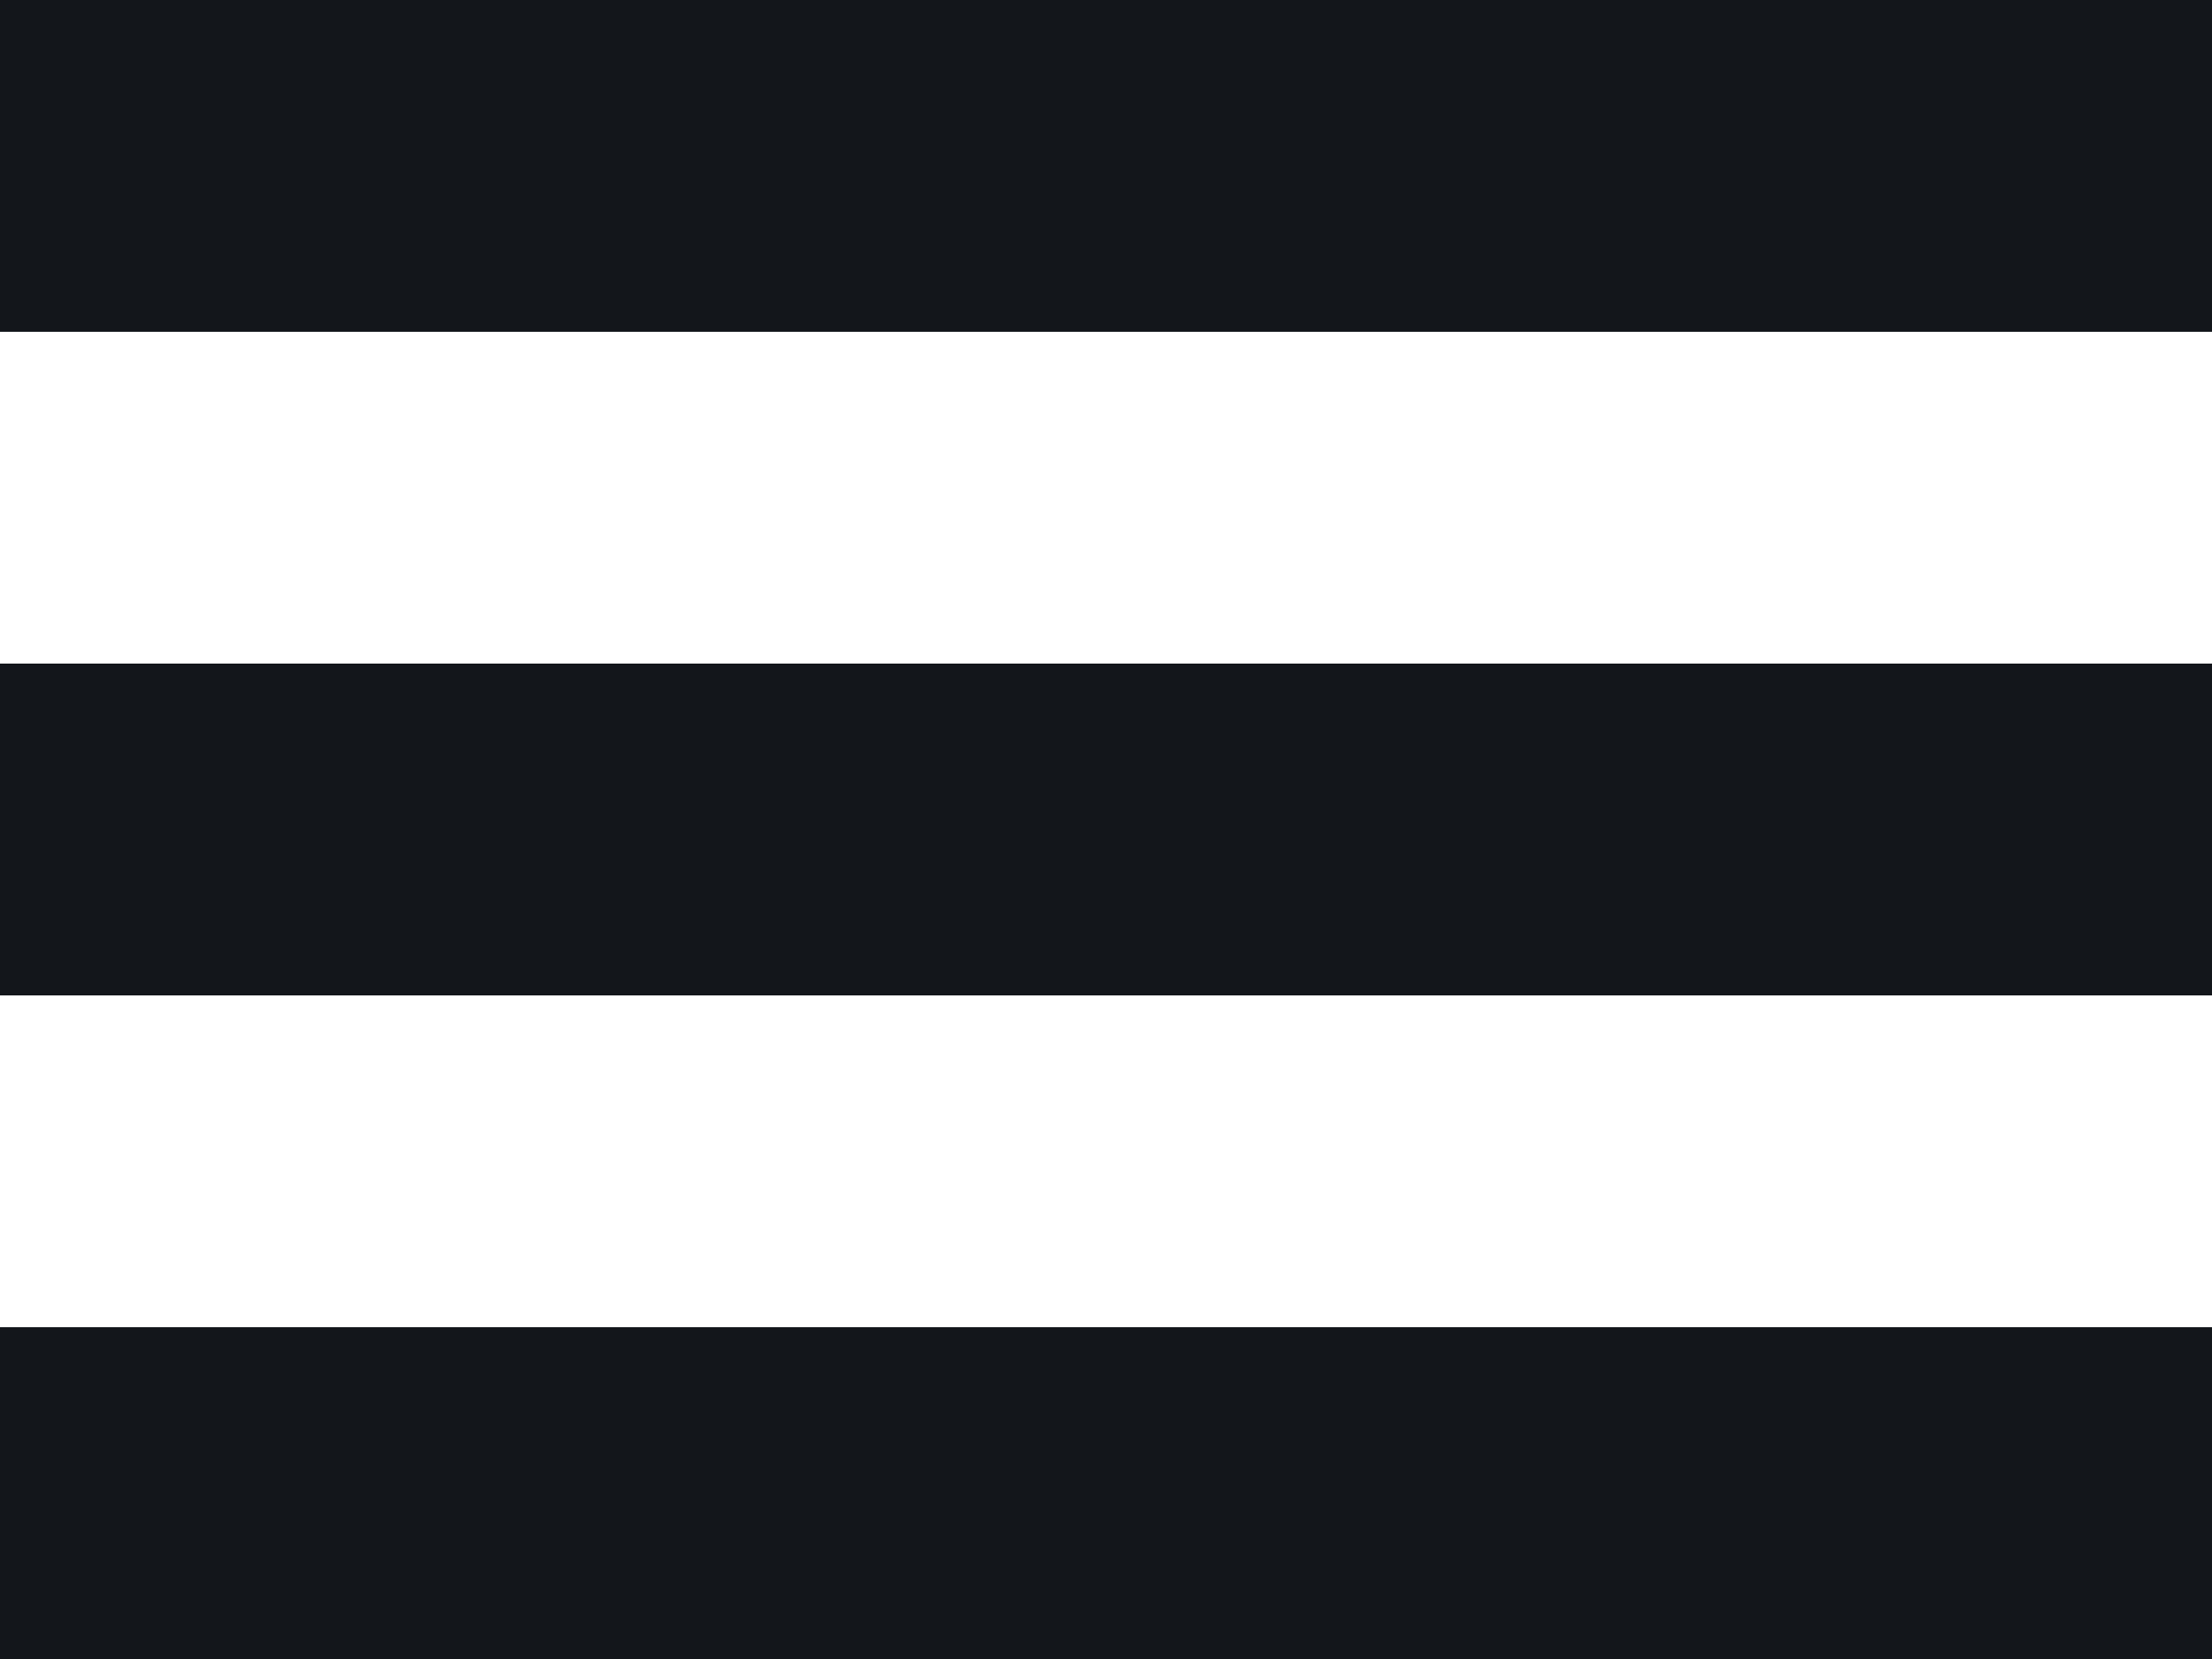
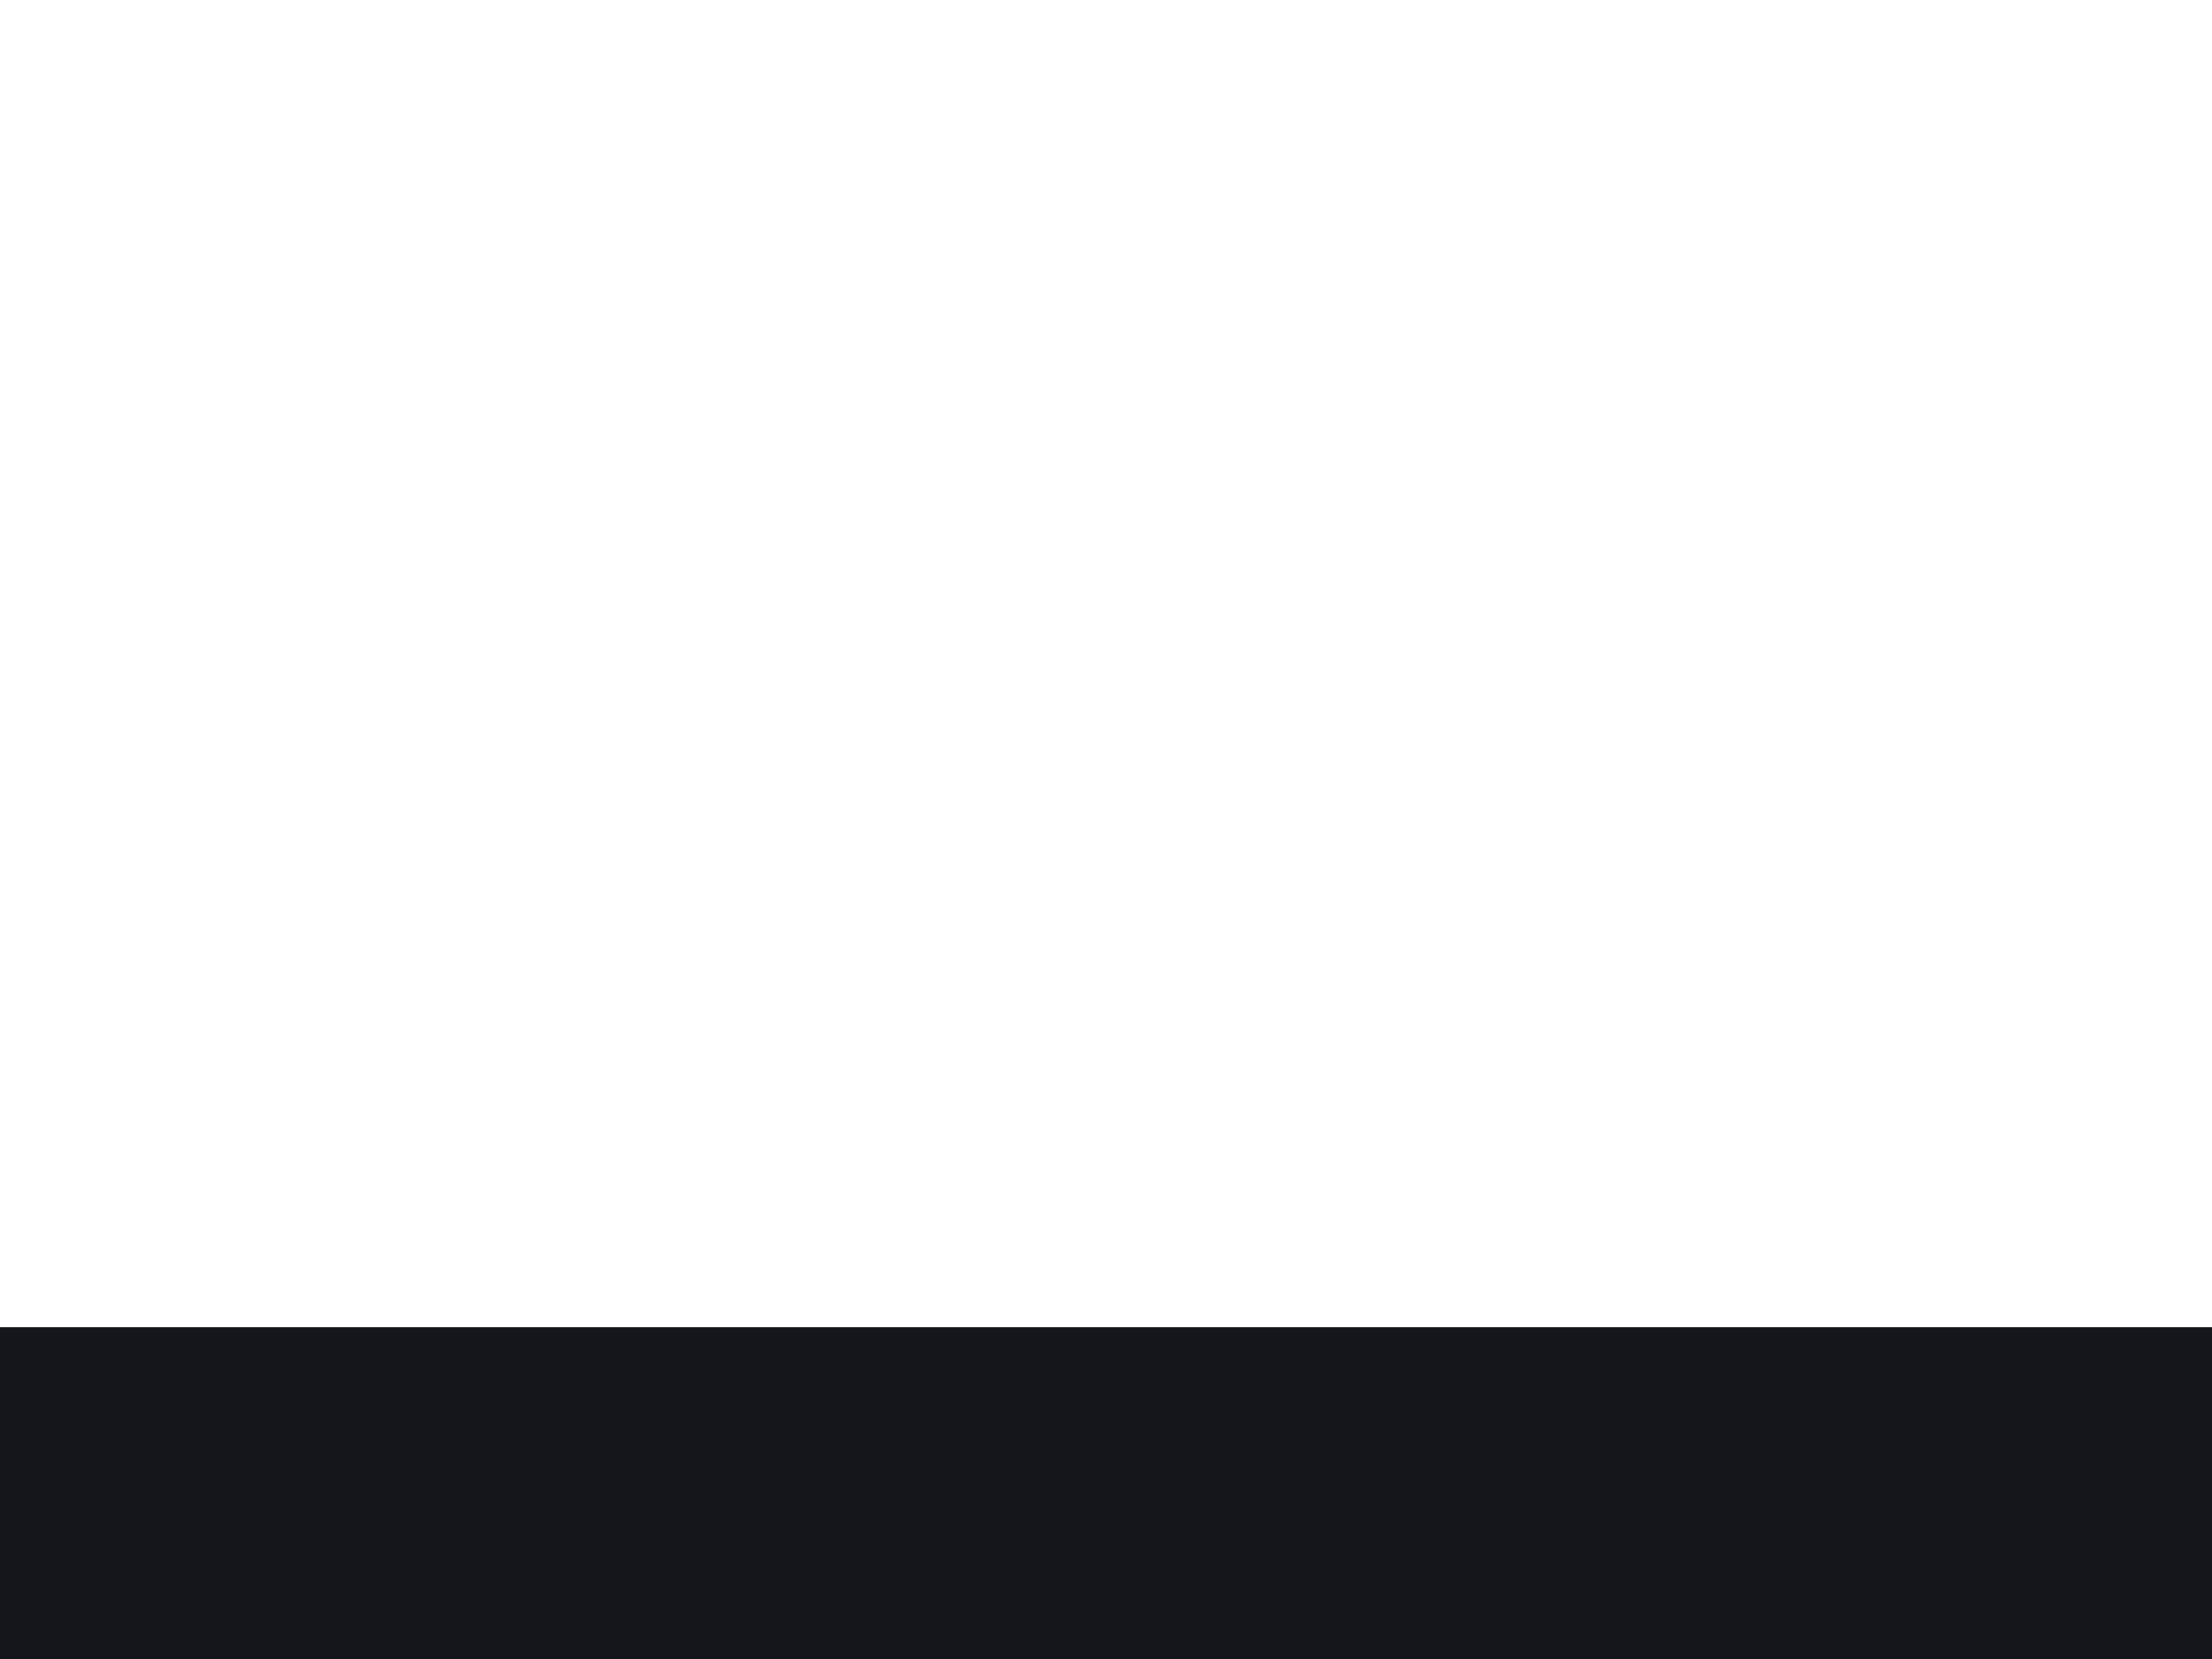
<svg xmlns="http://www.w3.org/2000/svg" width="20" height="15">
  <g transform="translate(0 0)" fill="#13161B" fill-rule="evenodd">
-     <rect width="20" height="3" />
-     <rect y="6" width="20" height="3" />
    <rect y="12" width="20" height="3" />
  </g>
</svg>